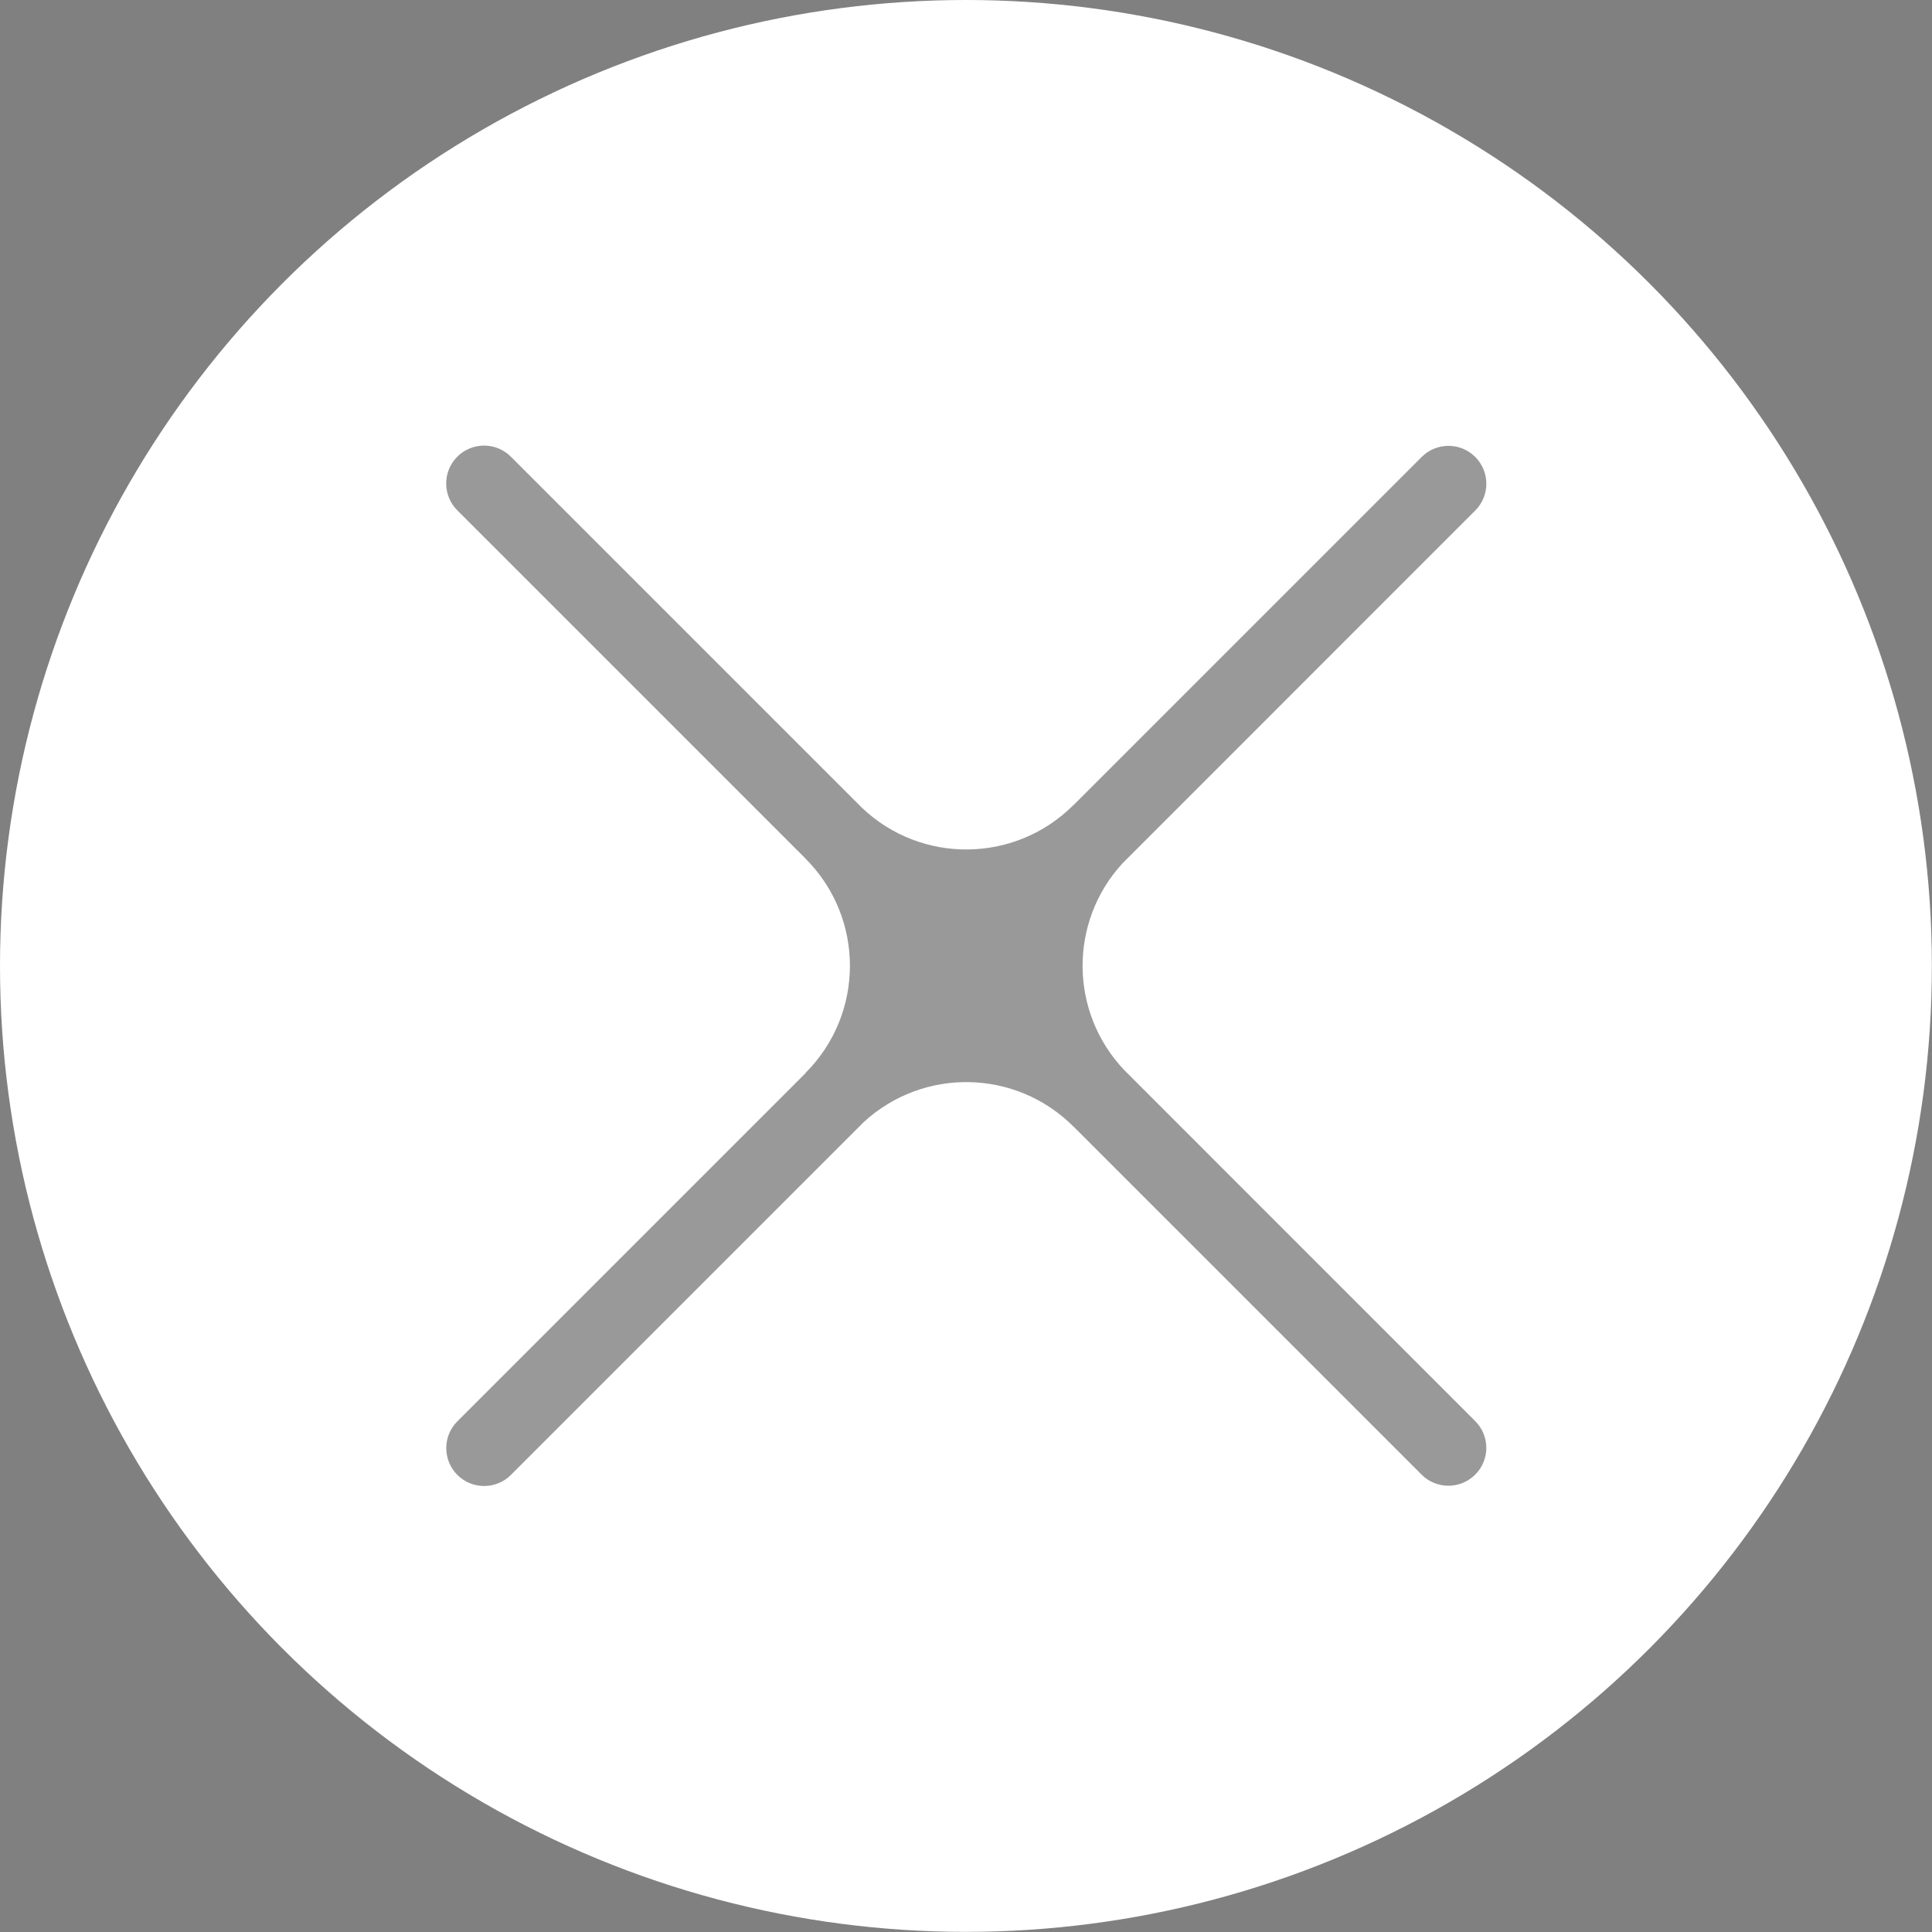
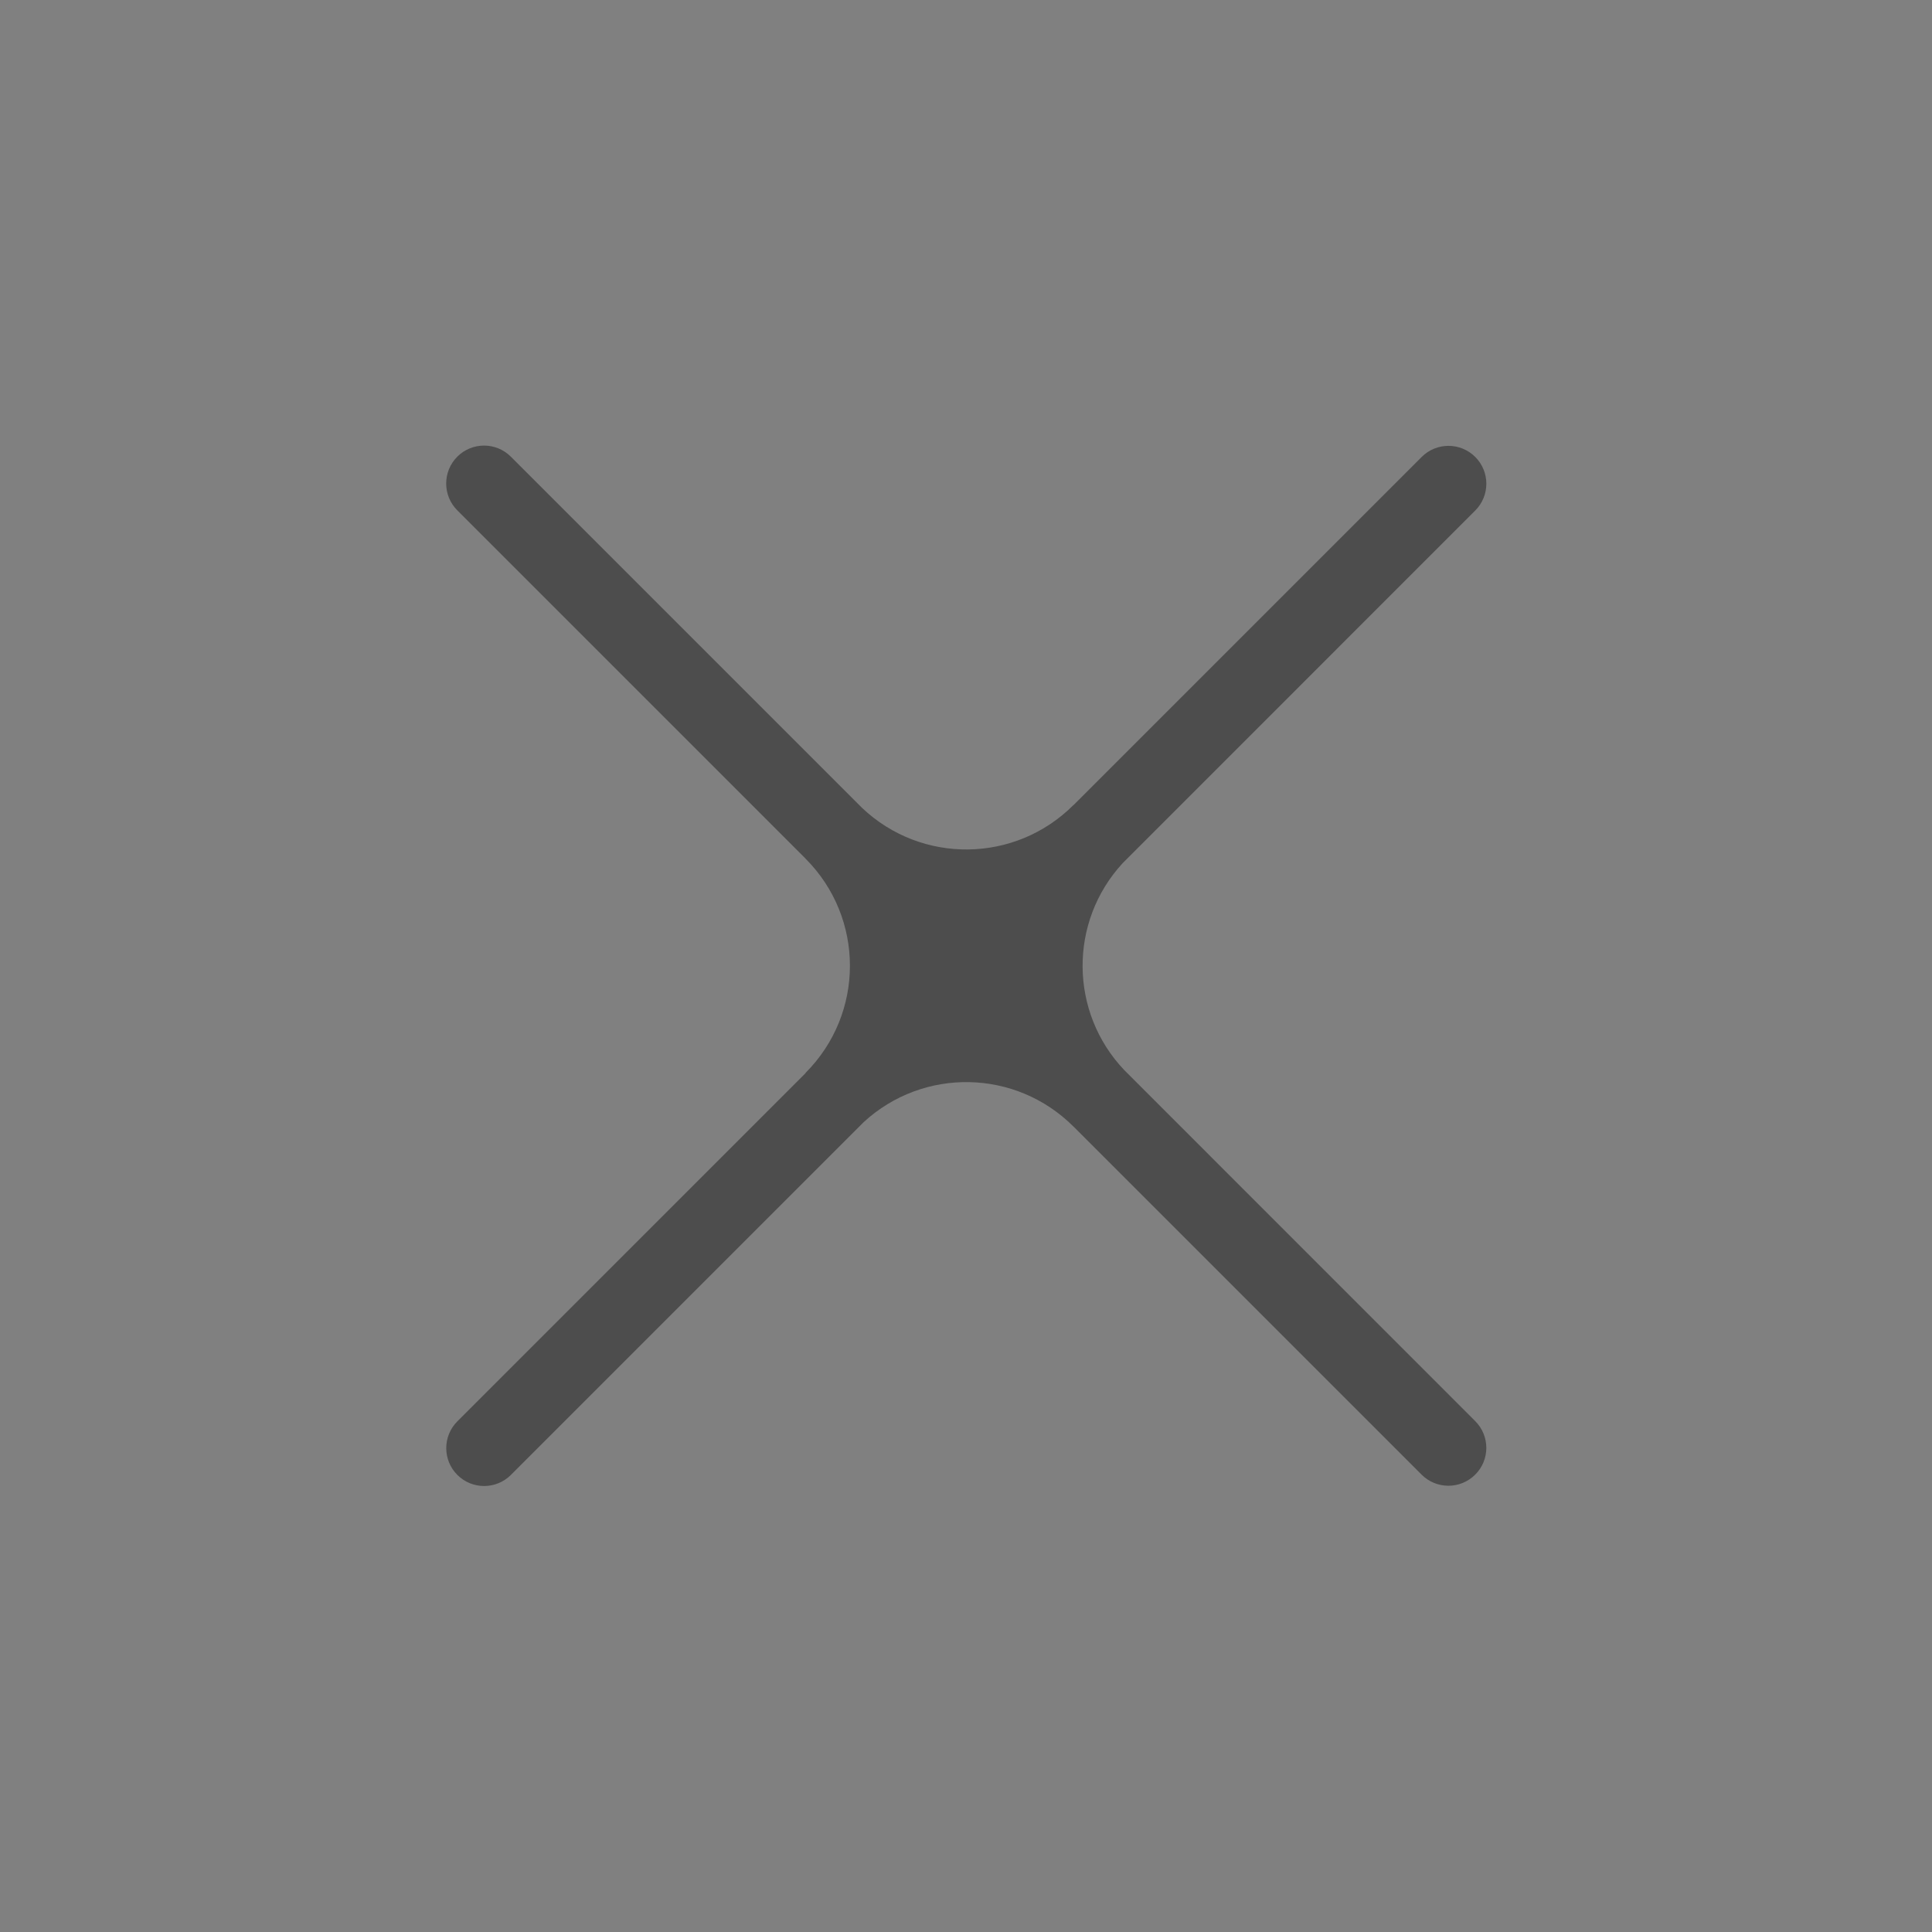
<svg xmlns="http://www.w3.org/2000/svg" width="29" height="29" viewBox="0 0 29 29" fill="none">
  <rect x="0" y="0" width="29" height="29" fill="#808080" stroke="none" />
  <g id="Group 322">
-     <circle id="Ellipse 14" cx="14.499" cy="14.499" r="14.499" fill="white" />
    <path id="Union" fill-rule="evenodd" clip-rule="evenodd" d="M6.864 6.855C7.086 6.633 7.446 6.633 7.668 6.855L12.939 12.126C13.831 12.973 15.238 12.959 16.113 12.084L16.114 12.085L21.34 6.859C21.562 6.637 21.922 6.637 22.144 6.859C22.366 7.081 22.366 7.441 22.144 7.663L16.85 12.958C16.042 13.836 16.05 15.193 16.875 16.062L22.143 21.331C22.366 21.553 22.366 21.913 22.143 22.135C21.921 22.357 21.561 22.357 21.339 22.135L16.113 16.909L16.113 16.91C15.246 16.043 13.858 16.021 12.965 16.843L7.669 22.139C7.447 22.361 7.087 22.361 6.865 22.139C6.643 21.917 6.643 21.557 6.865 21.335L12.093 16.107L12.091 16.105C12.98 15.216 12.98 13.777 12.091 12.888L12.092 12.888L6.864 7.66C6.642 7.438 6.642 7.078 6.864 6.855Z" fill="black" fill-opacity="0.4" />
  </g>
</svg>